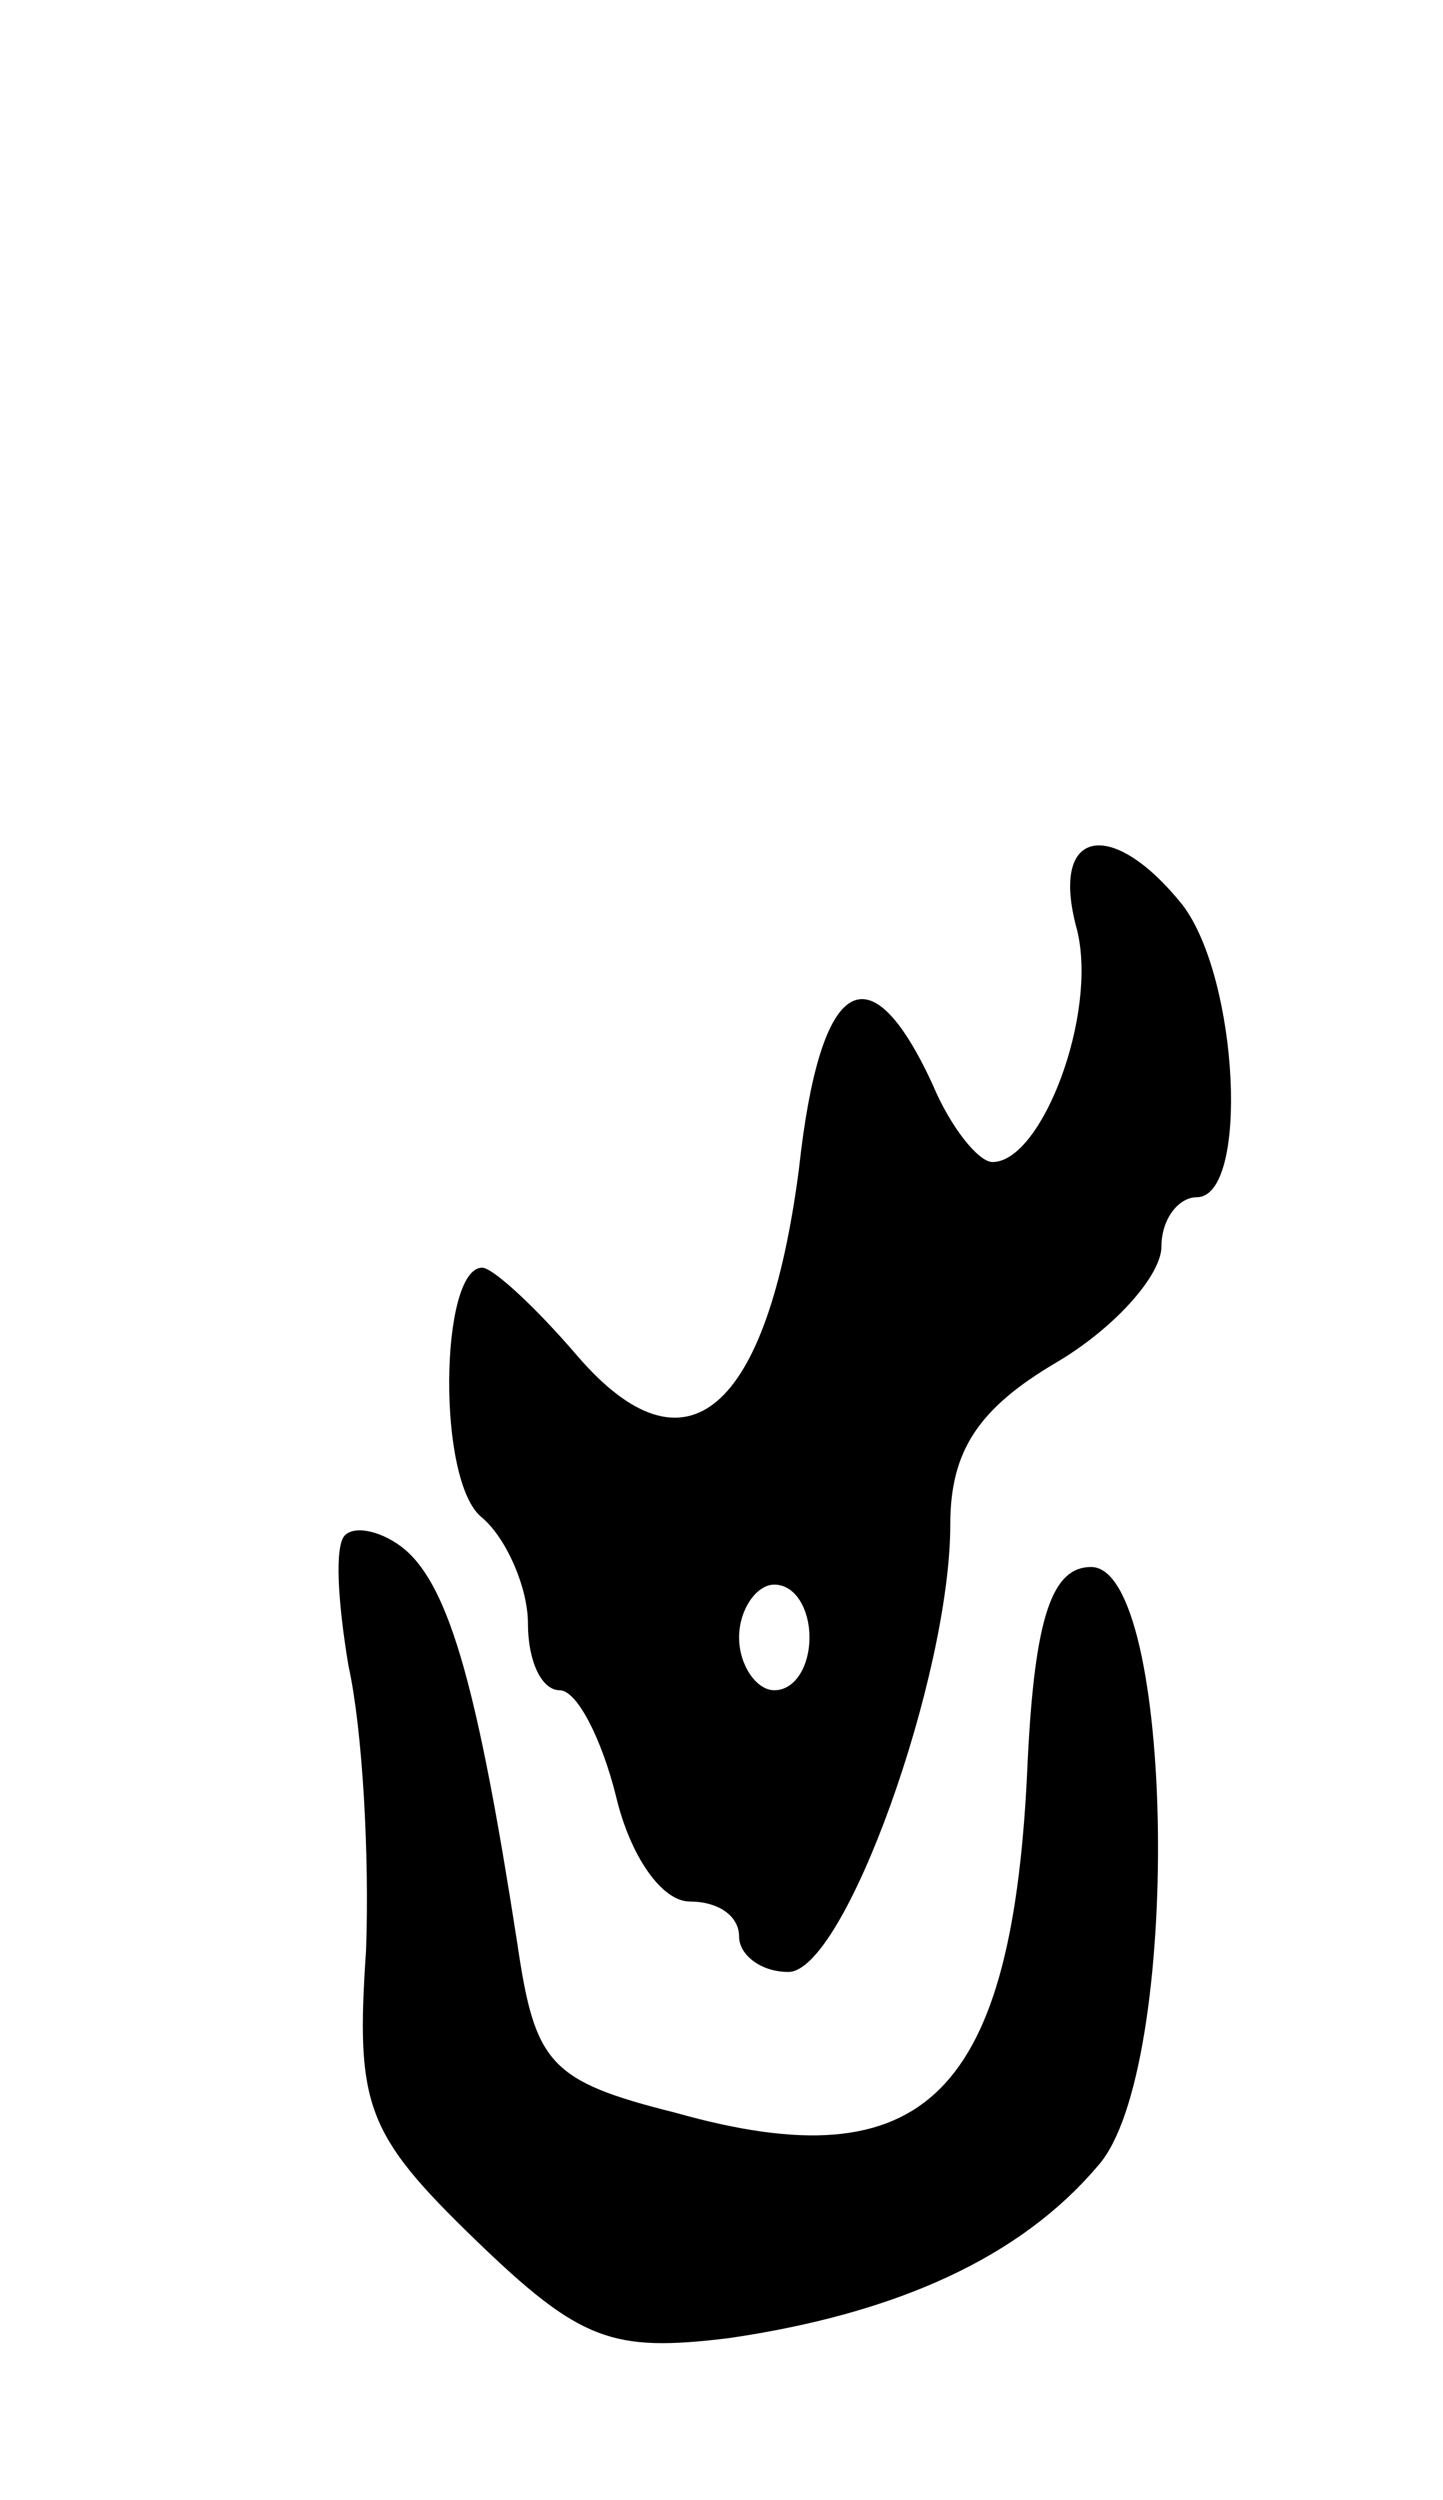
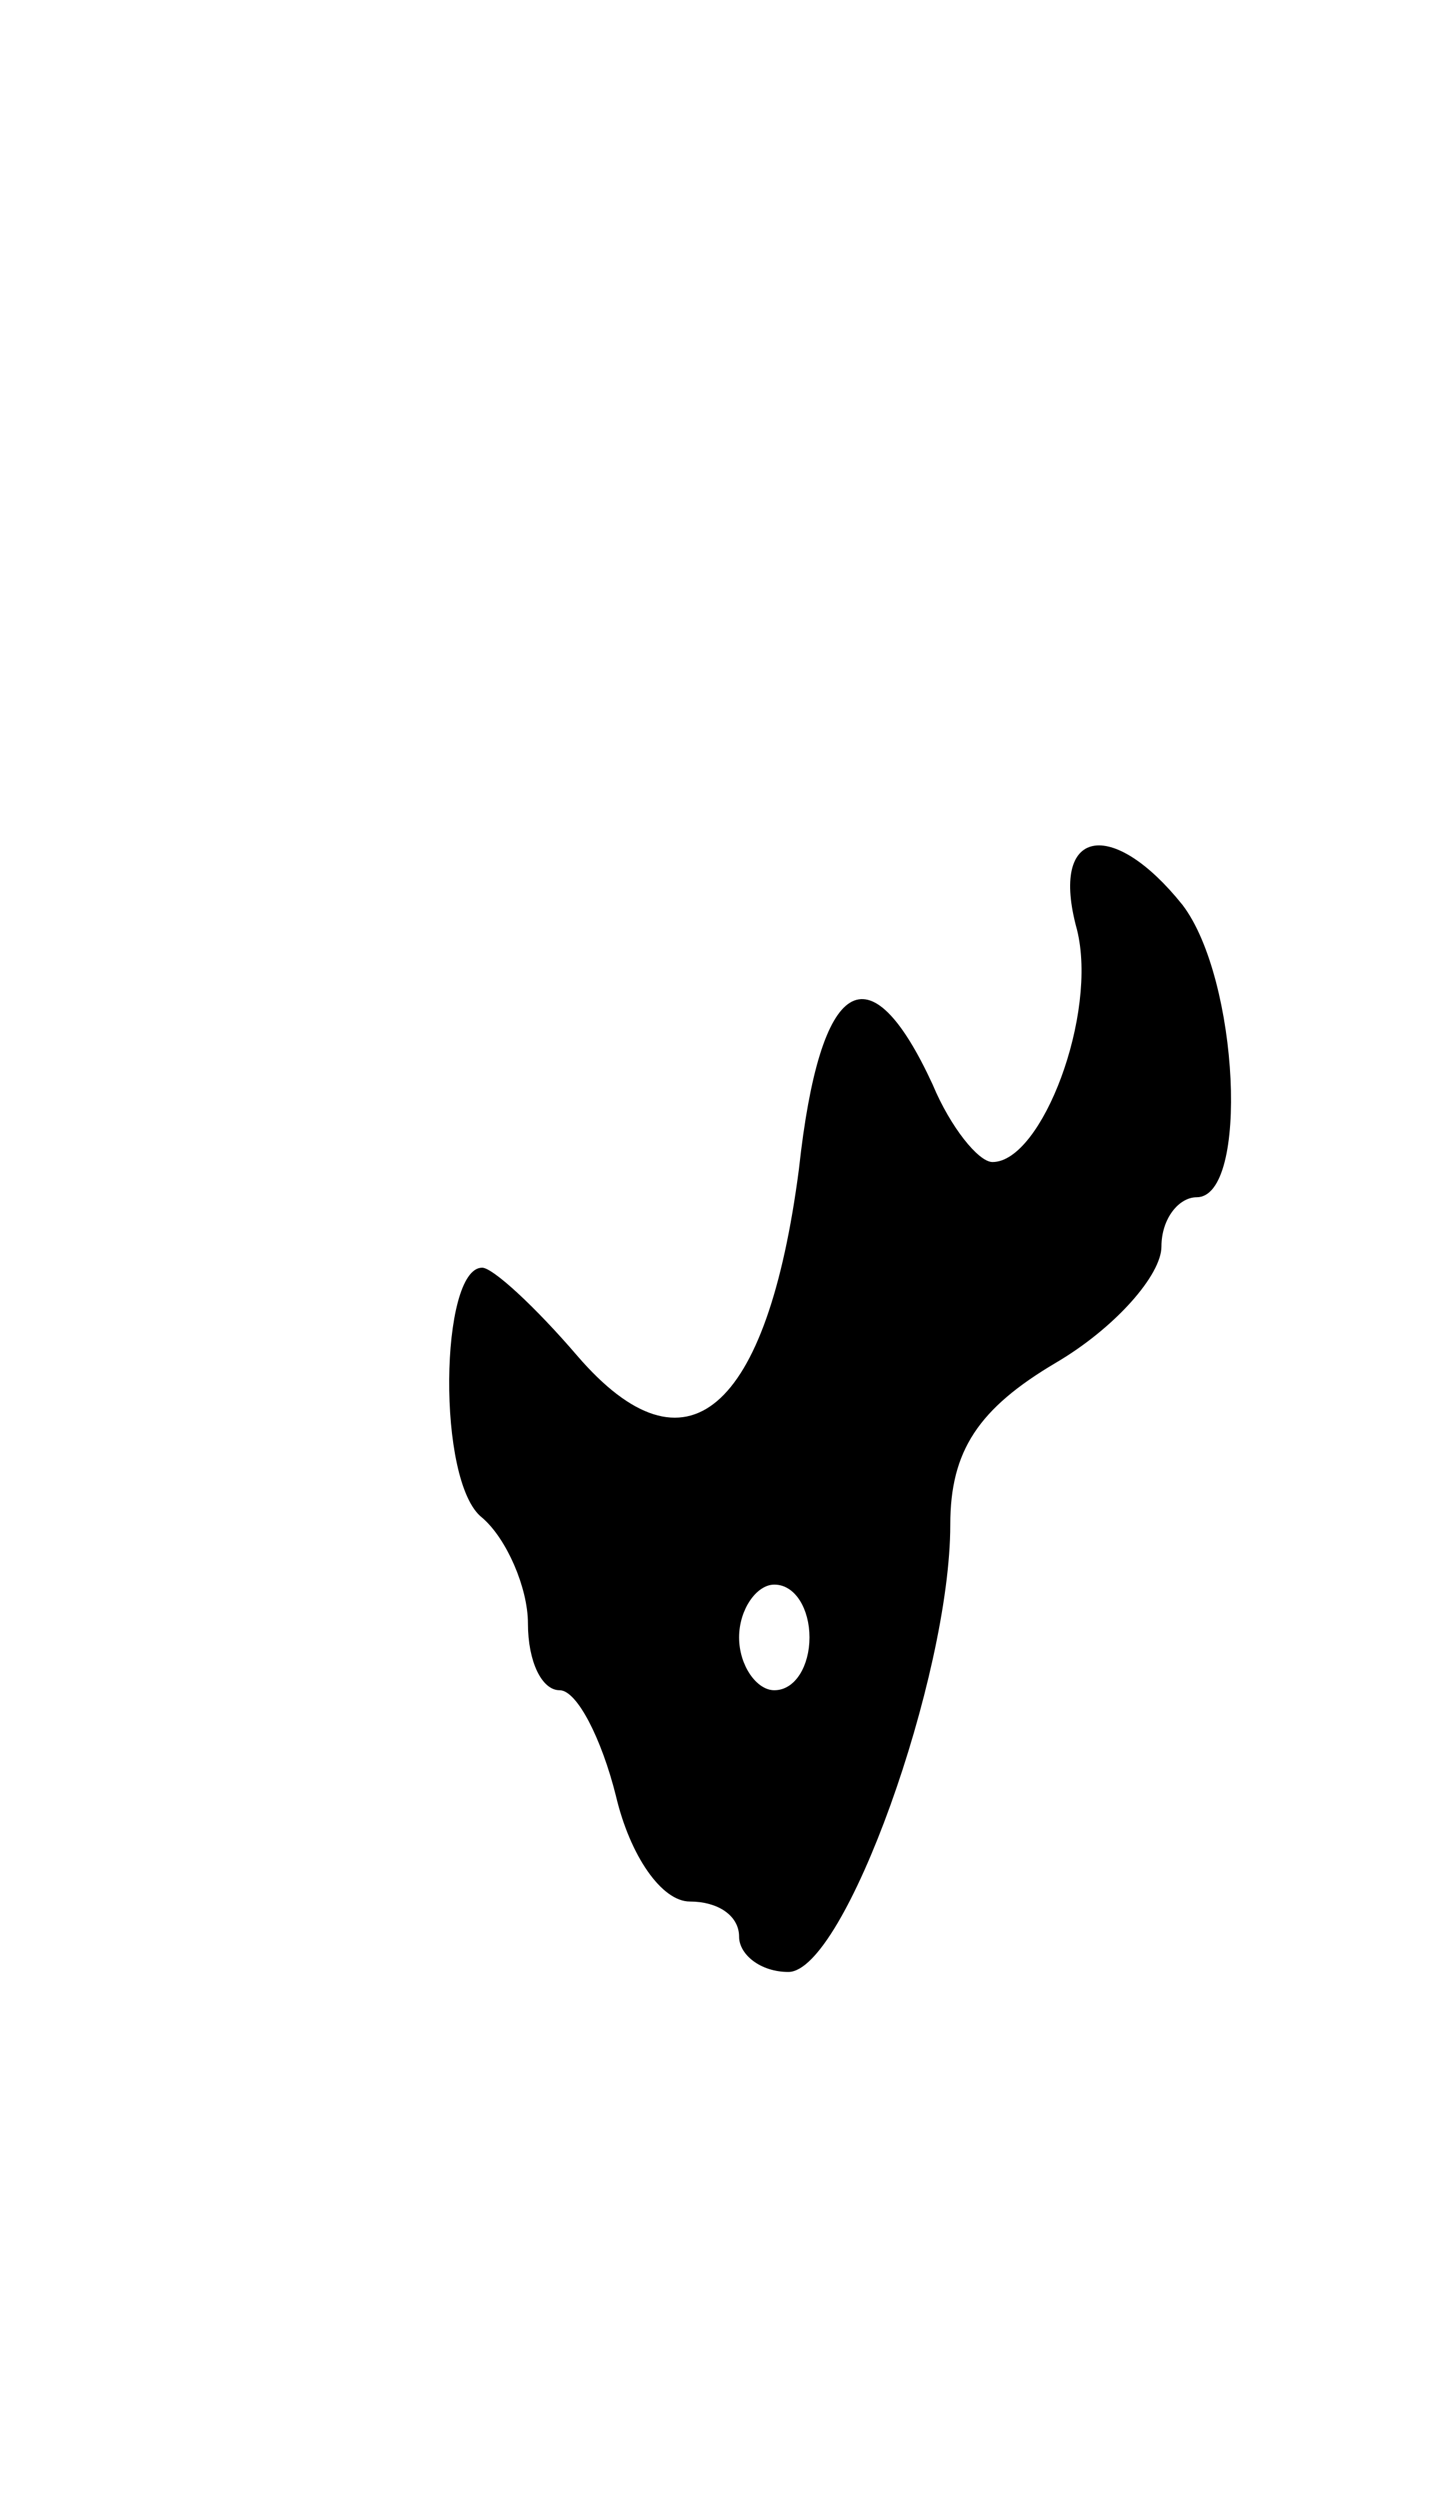
<svg xmlns="http://www.w3.org/2000/svg" version="1.0" width="41" height="71" viewBox="0 0 41 71">
  <g transform="translate(0,71) scale(0.1,-0.1)">
    <path d="M306 446 c6 -24 -10 -66 -24 -66 -4 0 -12 10 -17 22 -18 39 -32 31 -38 -24 -9 -69 -32 -89 -63 -53 -12 14 -24 25 -27 25 -12 0 -13 -61 0 -71 7 -6 13 -20 13 -30 0 -11 4 -19 9 -19 5 0 12 -14 16 -30 4 -17 13 -30 21 -30 8 0 14 -4 14 -10 0 -5 6 -10 14 -10 16 0 46 84 46 127 0 21 8 33 30 46 17 10 30 25 30 33 0 8 5 14 10 14 15 0 12 62 -4 83 -20 25 -38 22 -30 -7z m-76 -201 c0 -8 -4 -15 -10 -15 -5 0 -10 7 -10 15 0 8 5 15 10 15 6 0 10 -7 10 -15z" />
-     <path d="M98 274 c-3 -3 -2 -19 1 -37 4 -18 6 -54 5 -81 -3 -44 0 -52 31 -82 30 -29 39 -32 72 -28 48 7 83 23 105 49 24 27 22 170 -2 170 -11 0 -16 -14 -18 -55 -4 -95 -29 -120 -100 -100 -36 9 -40 14 -45 48 -11 71 -19 101 -32 112 -6 5 -14 7 -17 4z" />
  </g>
</svg>